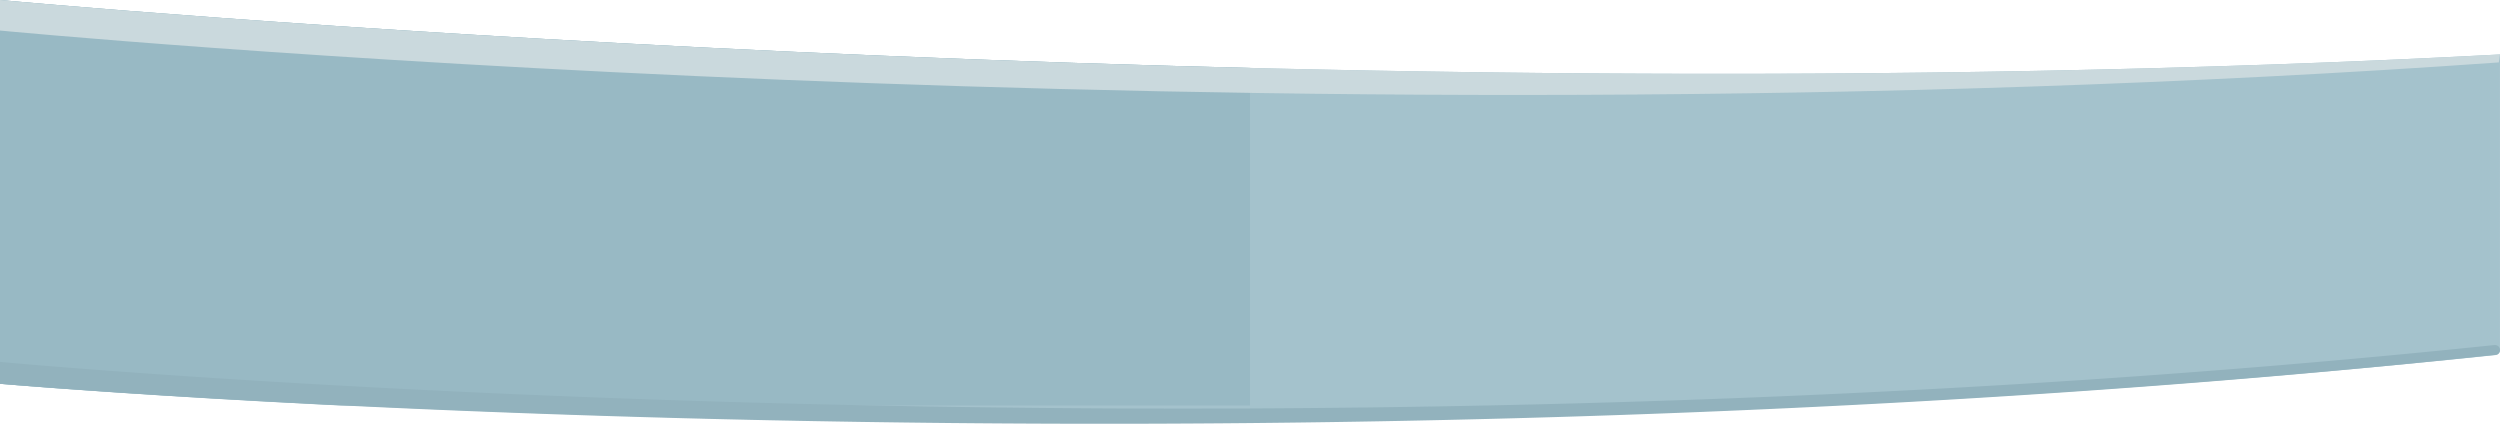
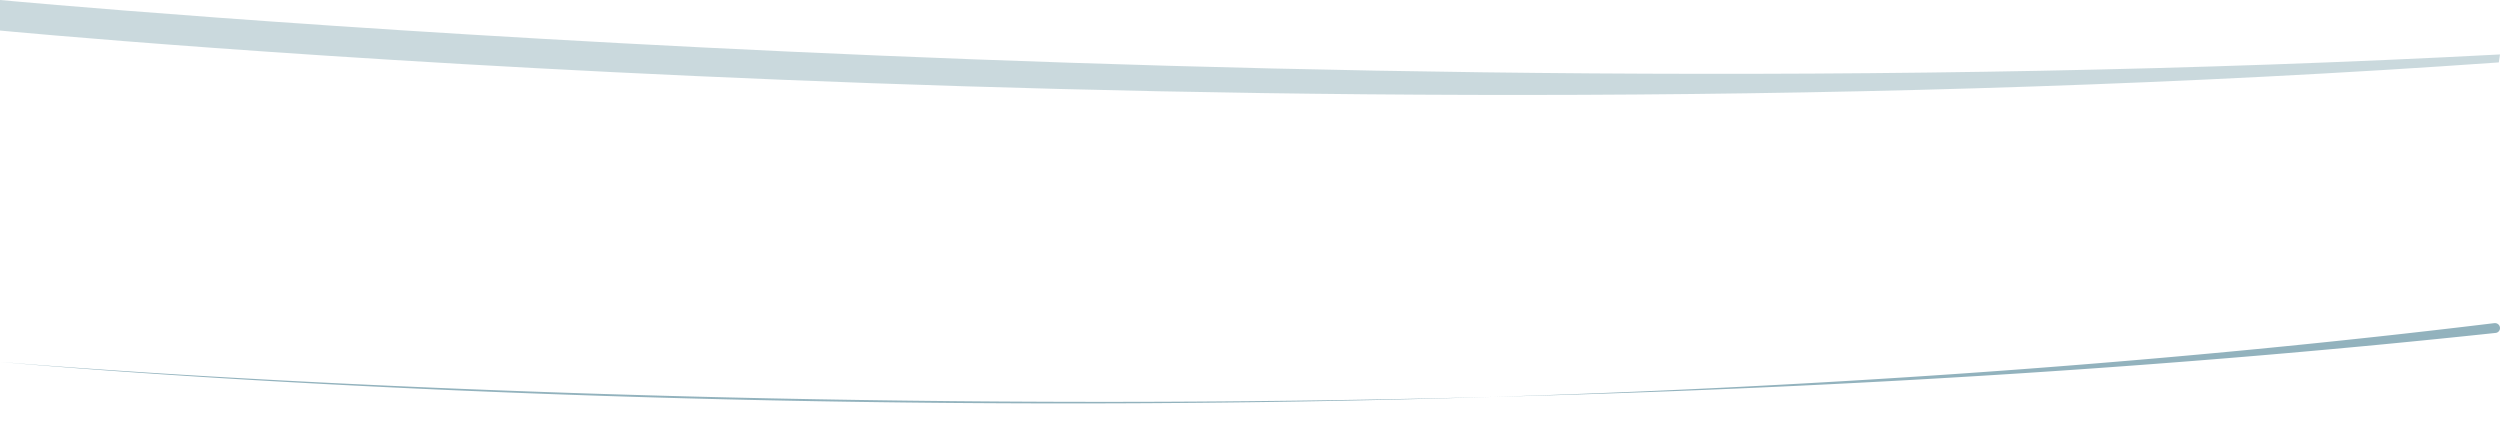
<svg xmlns="http://www.w3.org/2000/svg" viewBox="0 0 1255 212.73">
  <defs>
    <style>.cls-1{fill:none;}.cls-2{fill:#a4c2cc;}.cls-3{clip-path:url(#clip-path);}.cls-4{fill:#98b9c4;}.cls-5{fill:#92b2bd;}.cls-6{fill:#cad9dd;}</style>
    <clipPath id="clip-path">
      <path class="cls-1" d="M0,0V192.67s613,54,1252.88-14.45a2.44,2.44,0,0,0,2.11-2.46V27.33C638.7,60,0,0,0,0Z" />
    </clipPath>
  </defs>
  <title>Asset 2</title>
  <g id="Layer_2" data-name="Layer 2">
    <g id="Layer_1-2" data-name="Layer 1">
      <g id="Layer_2-2" data-name="Layer 2">
        <g id="Layer_1-2-2" data-name="Layer 1-2">
          <g id="Layer_2-2-2" data-name="Layer 2-2">
            <g id="Layer_1-2-2-2" data-name="Layer 1-2-2">
-               <path class="cls-2" d="M0,0V192.67s611.67,52.67,1252.88-14.45a2.43,2.43,0,0,0,2.11-2.46V27.33C638.7,60,0,0,0,0Z" />
              <g class="cls-3">
-                 <rect class="cls-4" width="627.5" height="203.55" />
-               </g>
-               <path class="cls-5" d="M0,181.67v11s613.67,53.67,1252.89-14.55a2.43,2.43,0,0,0,2.11-2.45h0a2.5,2.5,0,0,0-2.54-2.46h-.3C616,239.67,0,181.67,0,181.67Z" />
+                 </g>
+               <path class="cls-5" d="M0,181.67s613.67,53.67,1252.89-14.55a2.43,2.43,0,0,0,2.11-2.45h0a2.5,2.5,0,0,0-2.54-2.46h-.3C616,239.67,0,181.67,0,181.67Z" />
              <path class="cls-6" d="M1254.4,31.33l.6-4C638.7,60,0,0,0,0V15.33S627.1,75.83,1254.4,31.33Z" />
            </g>
          </g>
        </g>
      </g>
    </g>
  </g>
</svg>